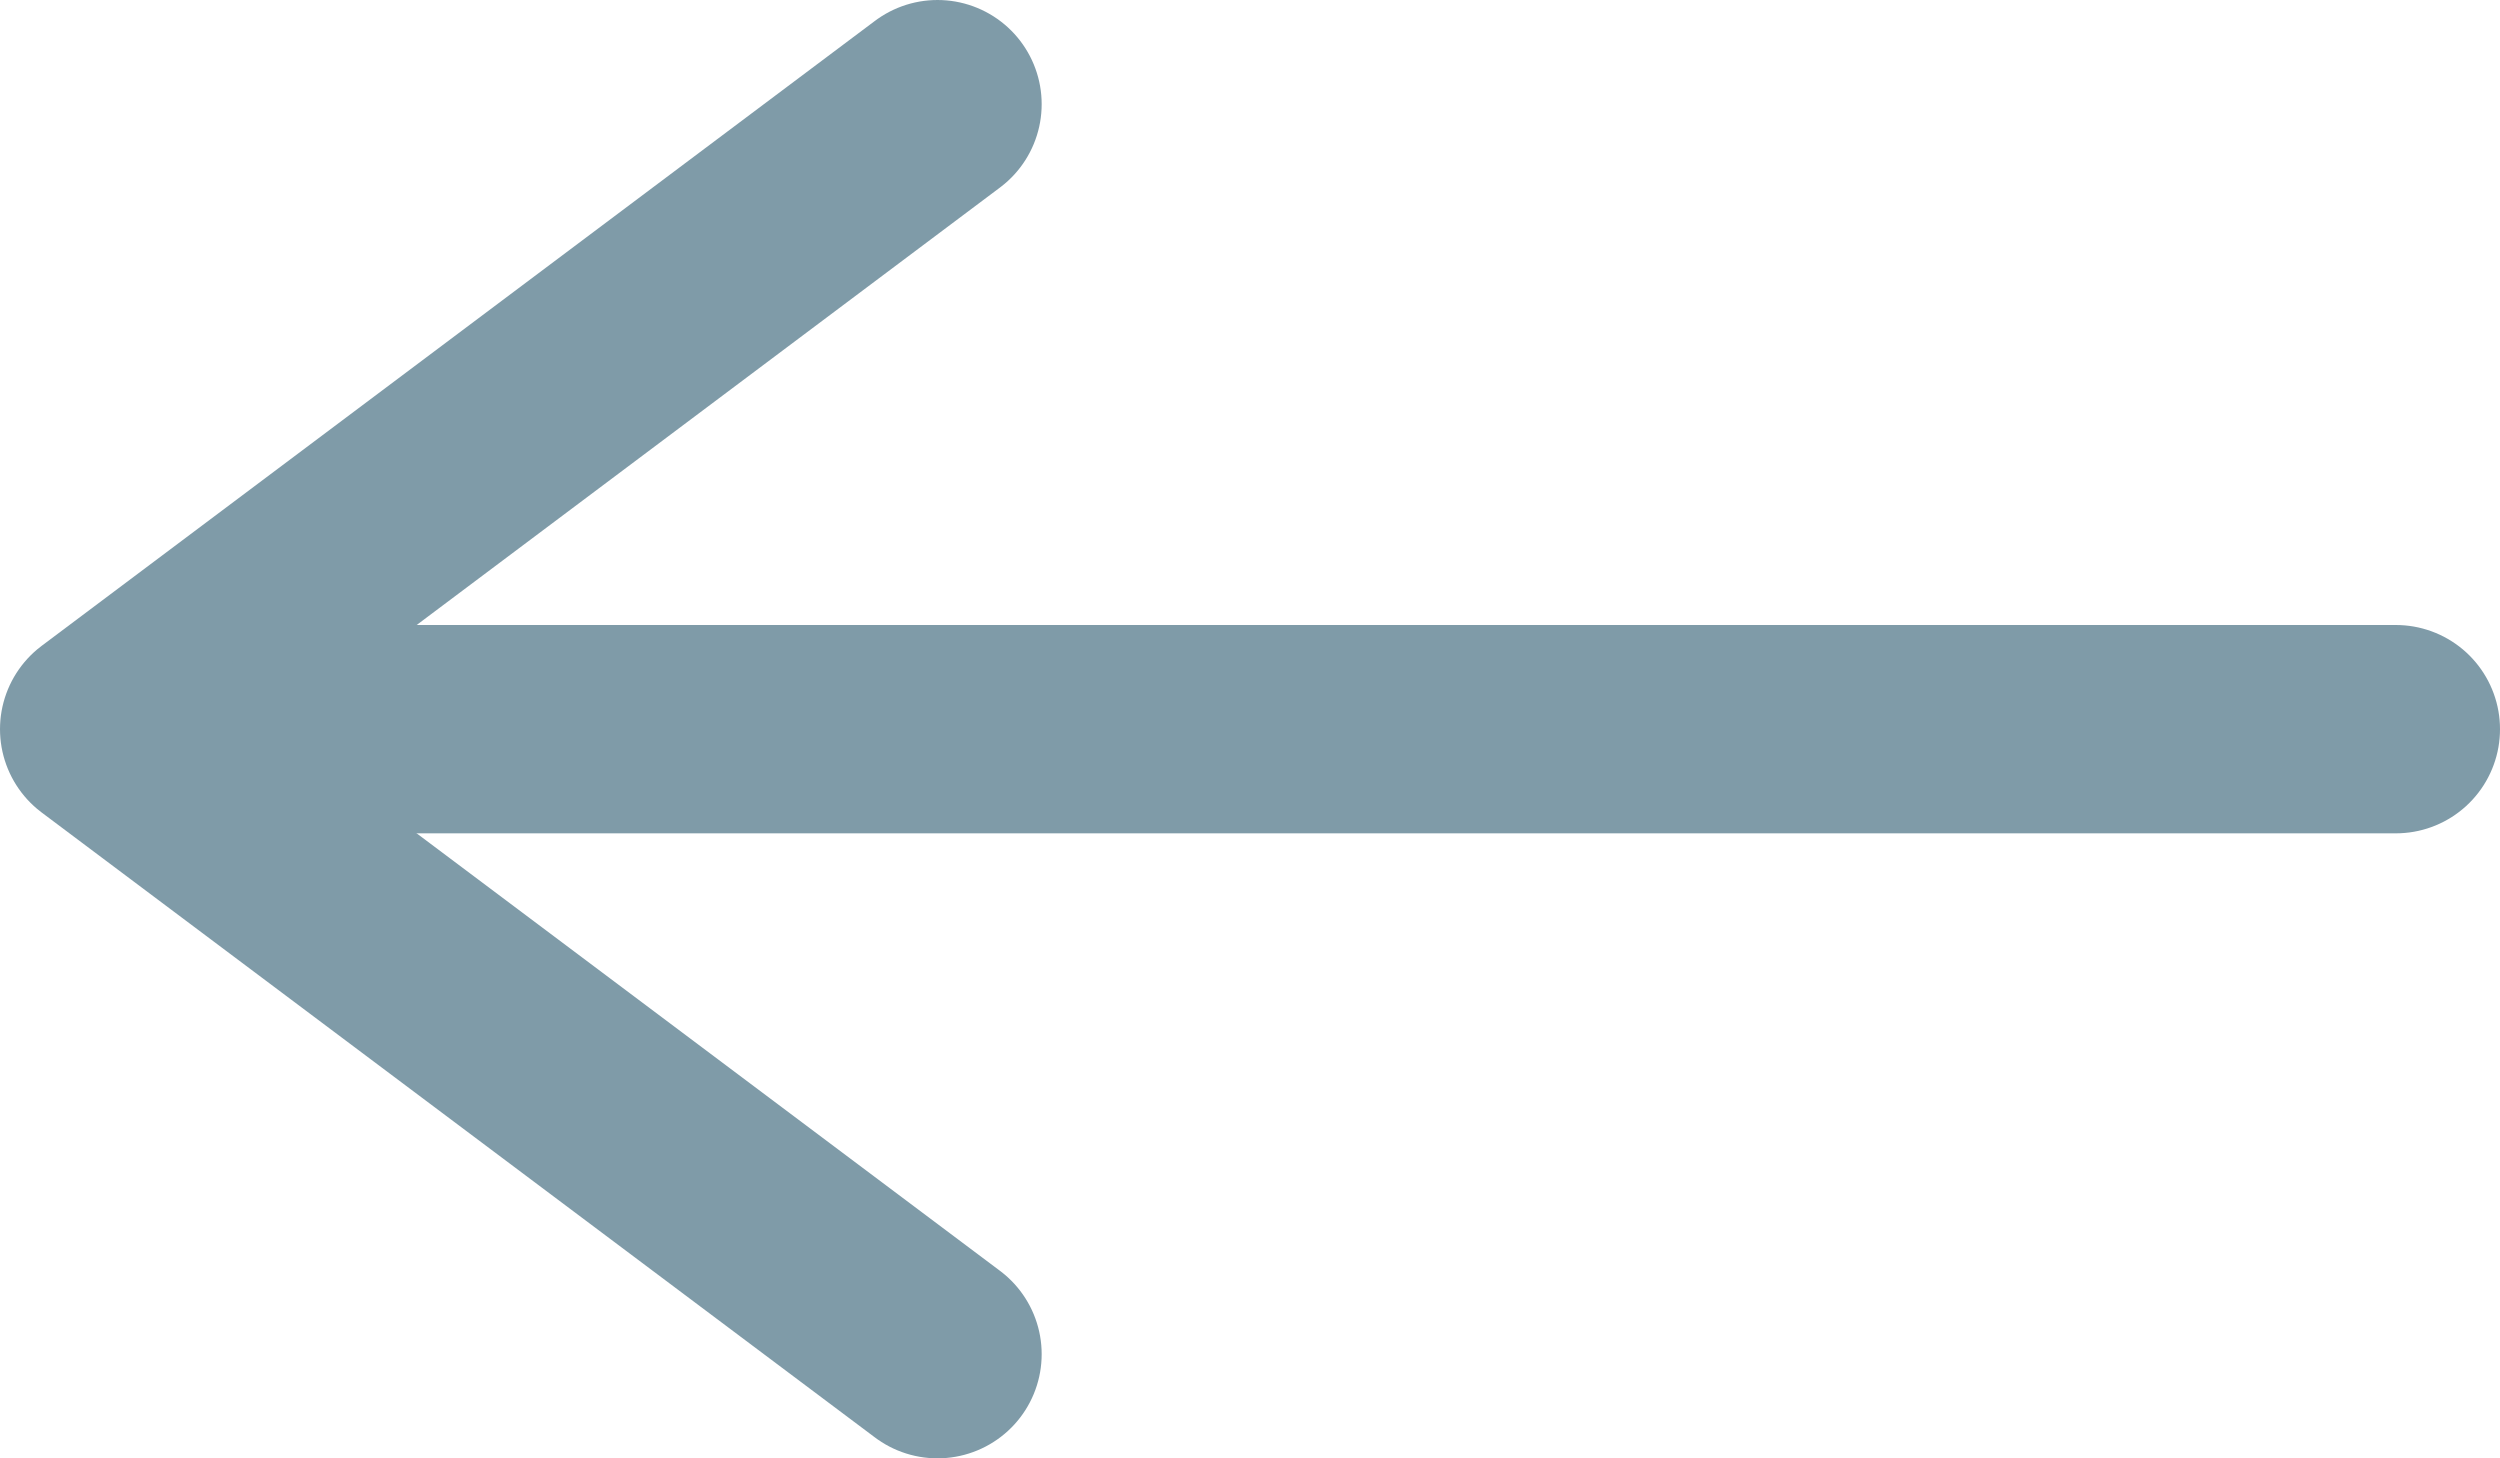
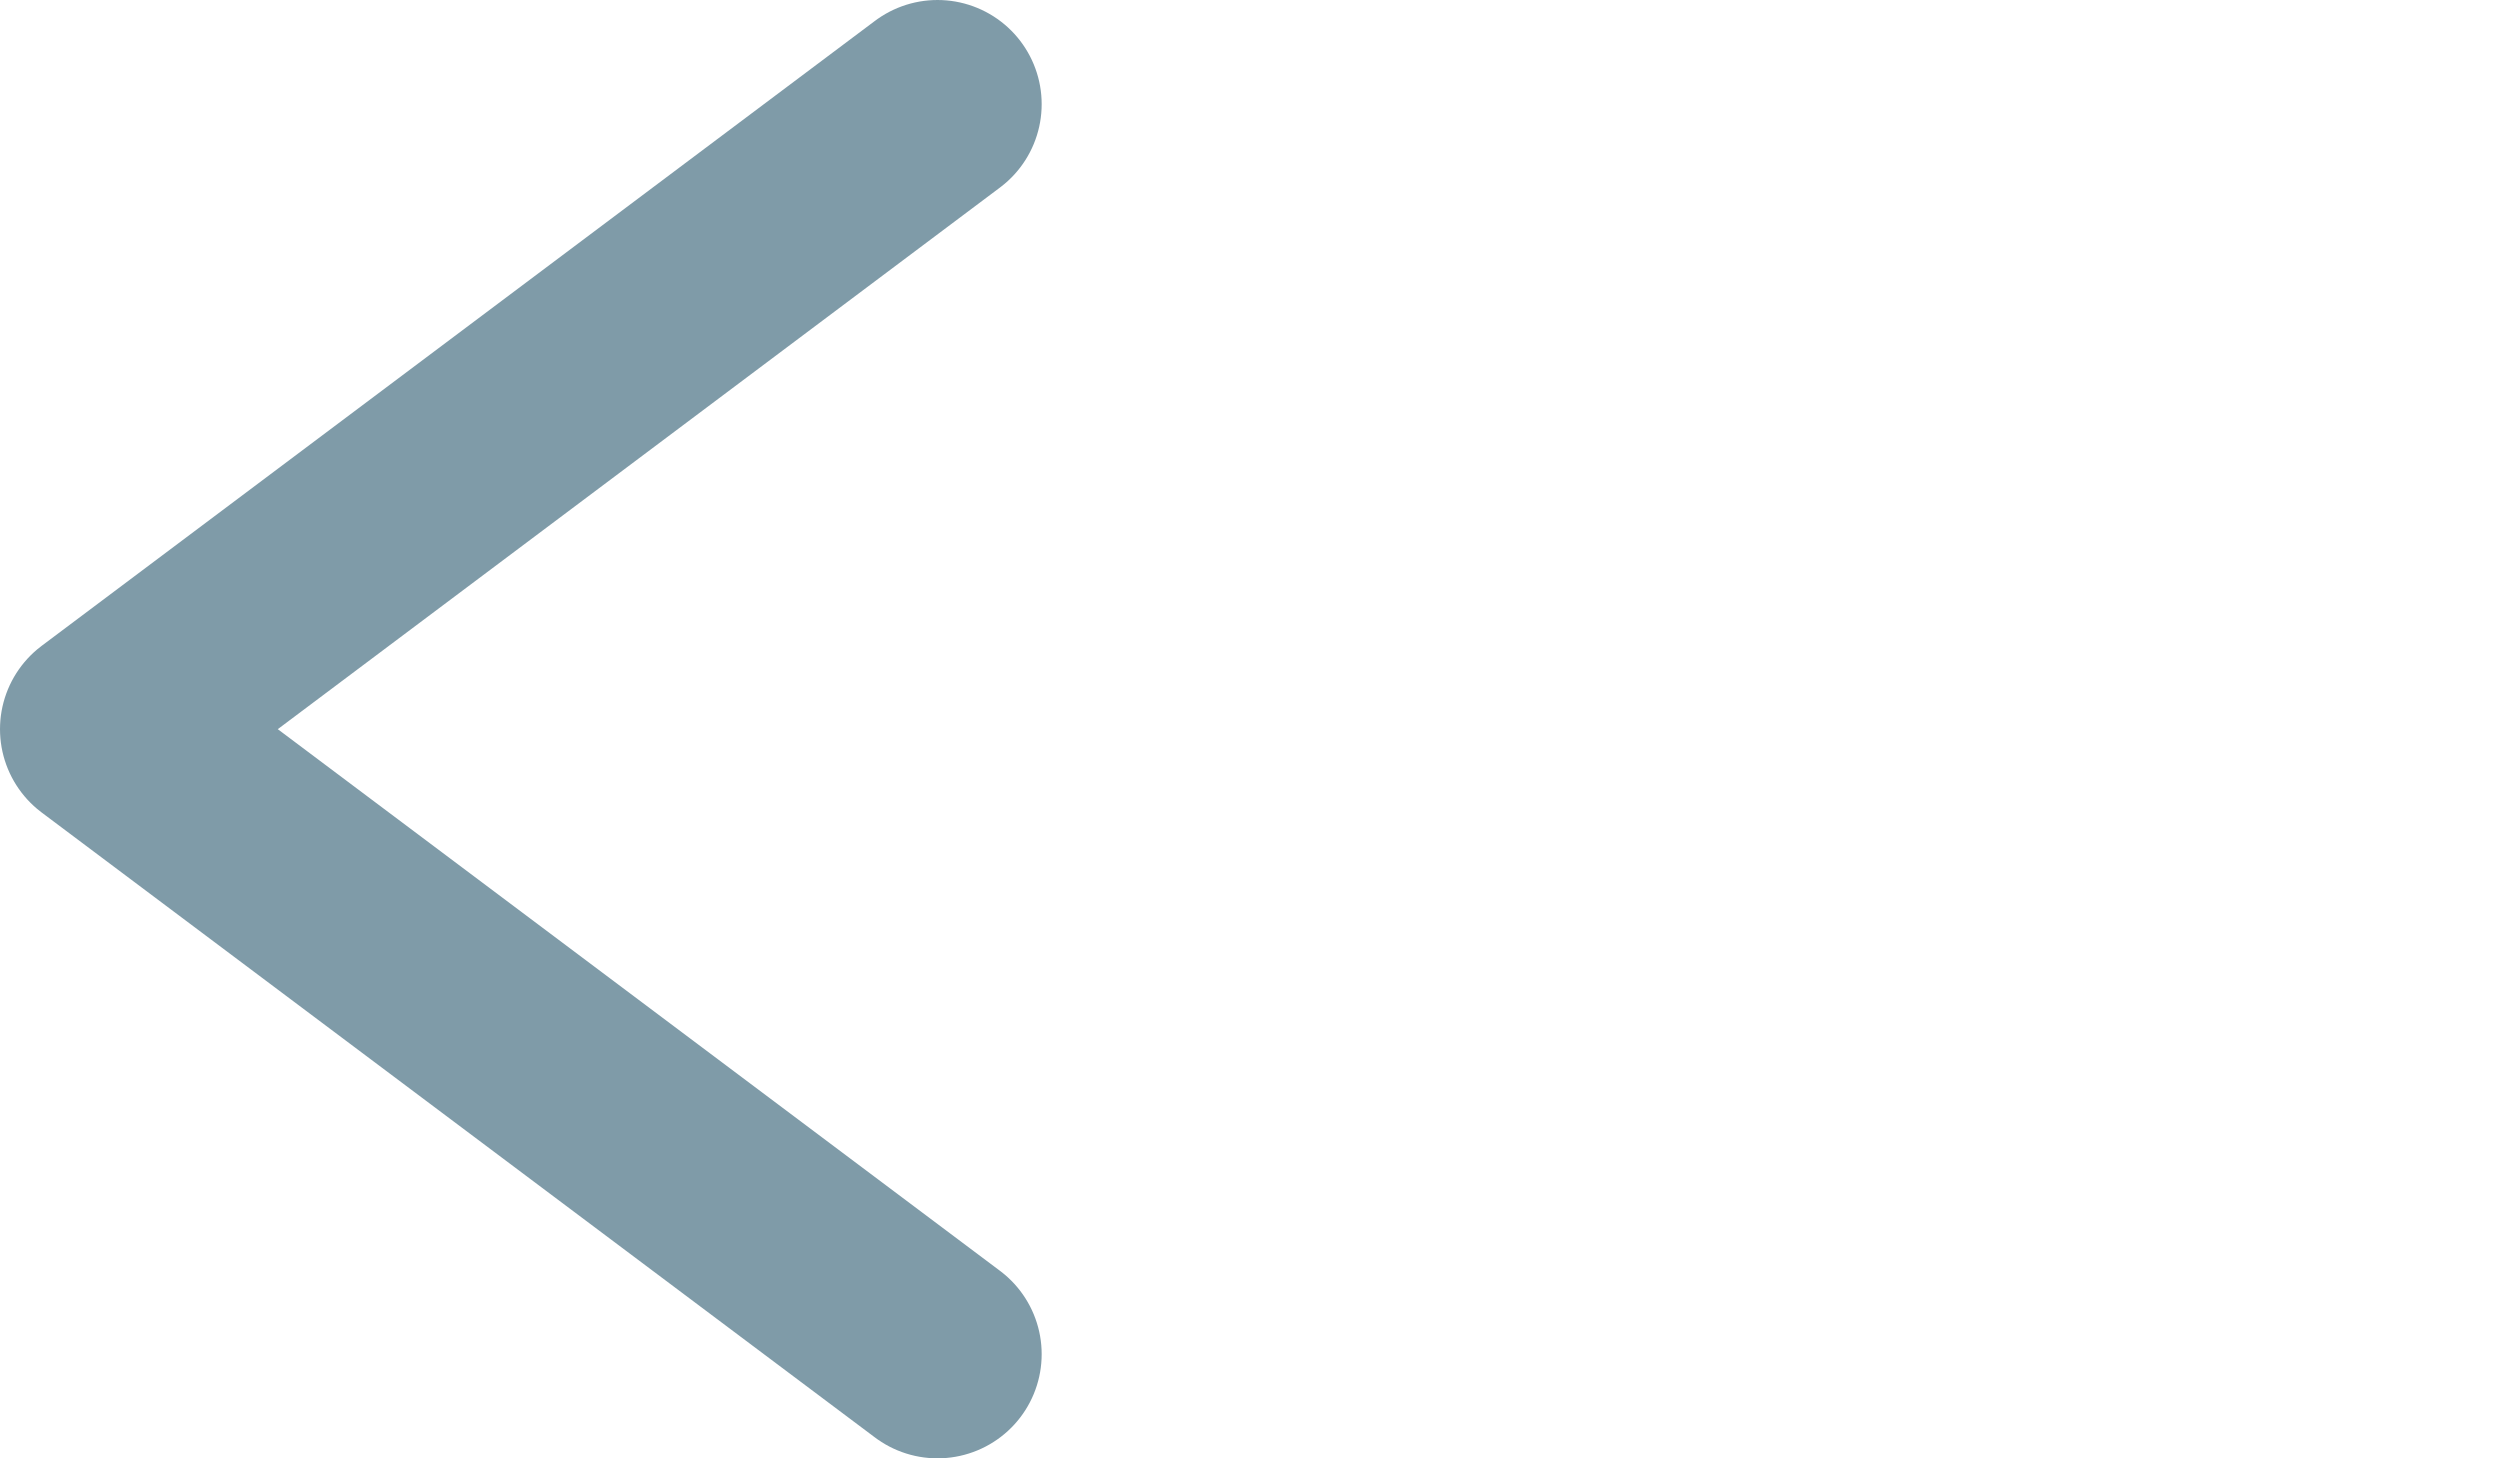
<svg xmlns="http://www.w3.org/2000/svg" width="24px" height="14px" viewBox="0 0 24 14" version="1.1">
  <title>forward copy 4</title>
  <desc>Created with Sketch.</desc>
  <defs />
  <g id="Page-1" stroke="none" stroke-width="1" fill="none" fill-rule="evenodd" stroke-linecap="round" stroke-linejoin="round">
    <g id="6-inner-page-drevnost" transform="translate(-124, -449)" stroke="#7F9BA8" stroke-width="2">
      <g id="forward-copy-4" transform="translate(136, 456) scale(-1, 1) rotate(-90) translate(-136, -456) translate(130, 445)">
        <polyline id="Line" transform="translate(6, 18) scale(1, -1) translate(-6, -18) " points="0 22 6 14 12 22" />
-         <path d="M6,20 L6,0" id="Line-2" />
      </g>
    </g>
  </g>
</svg>